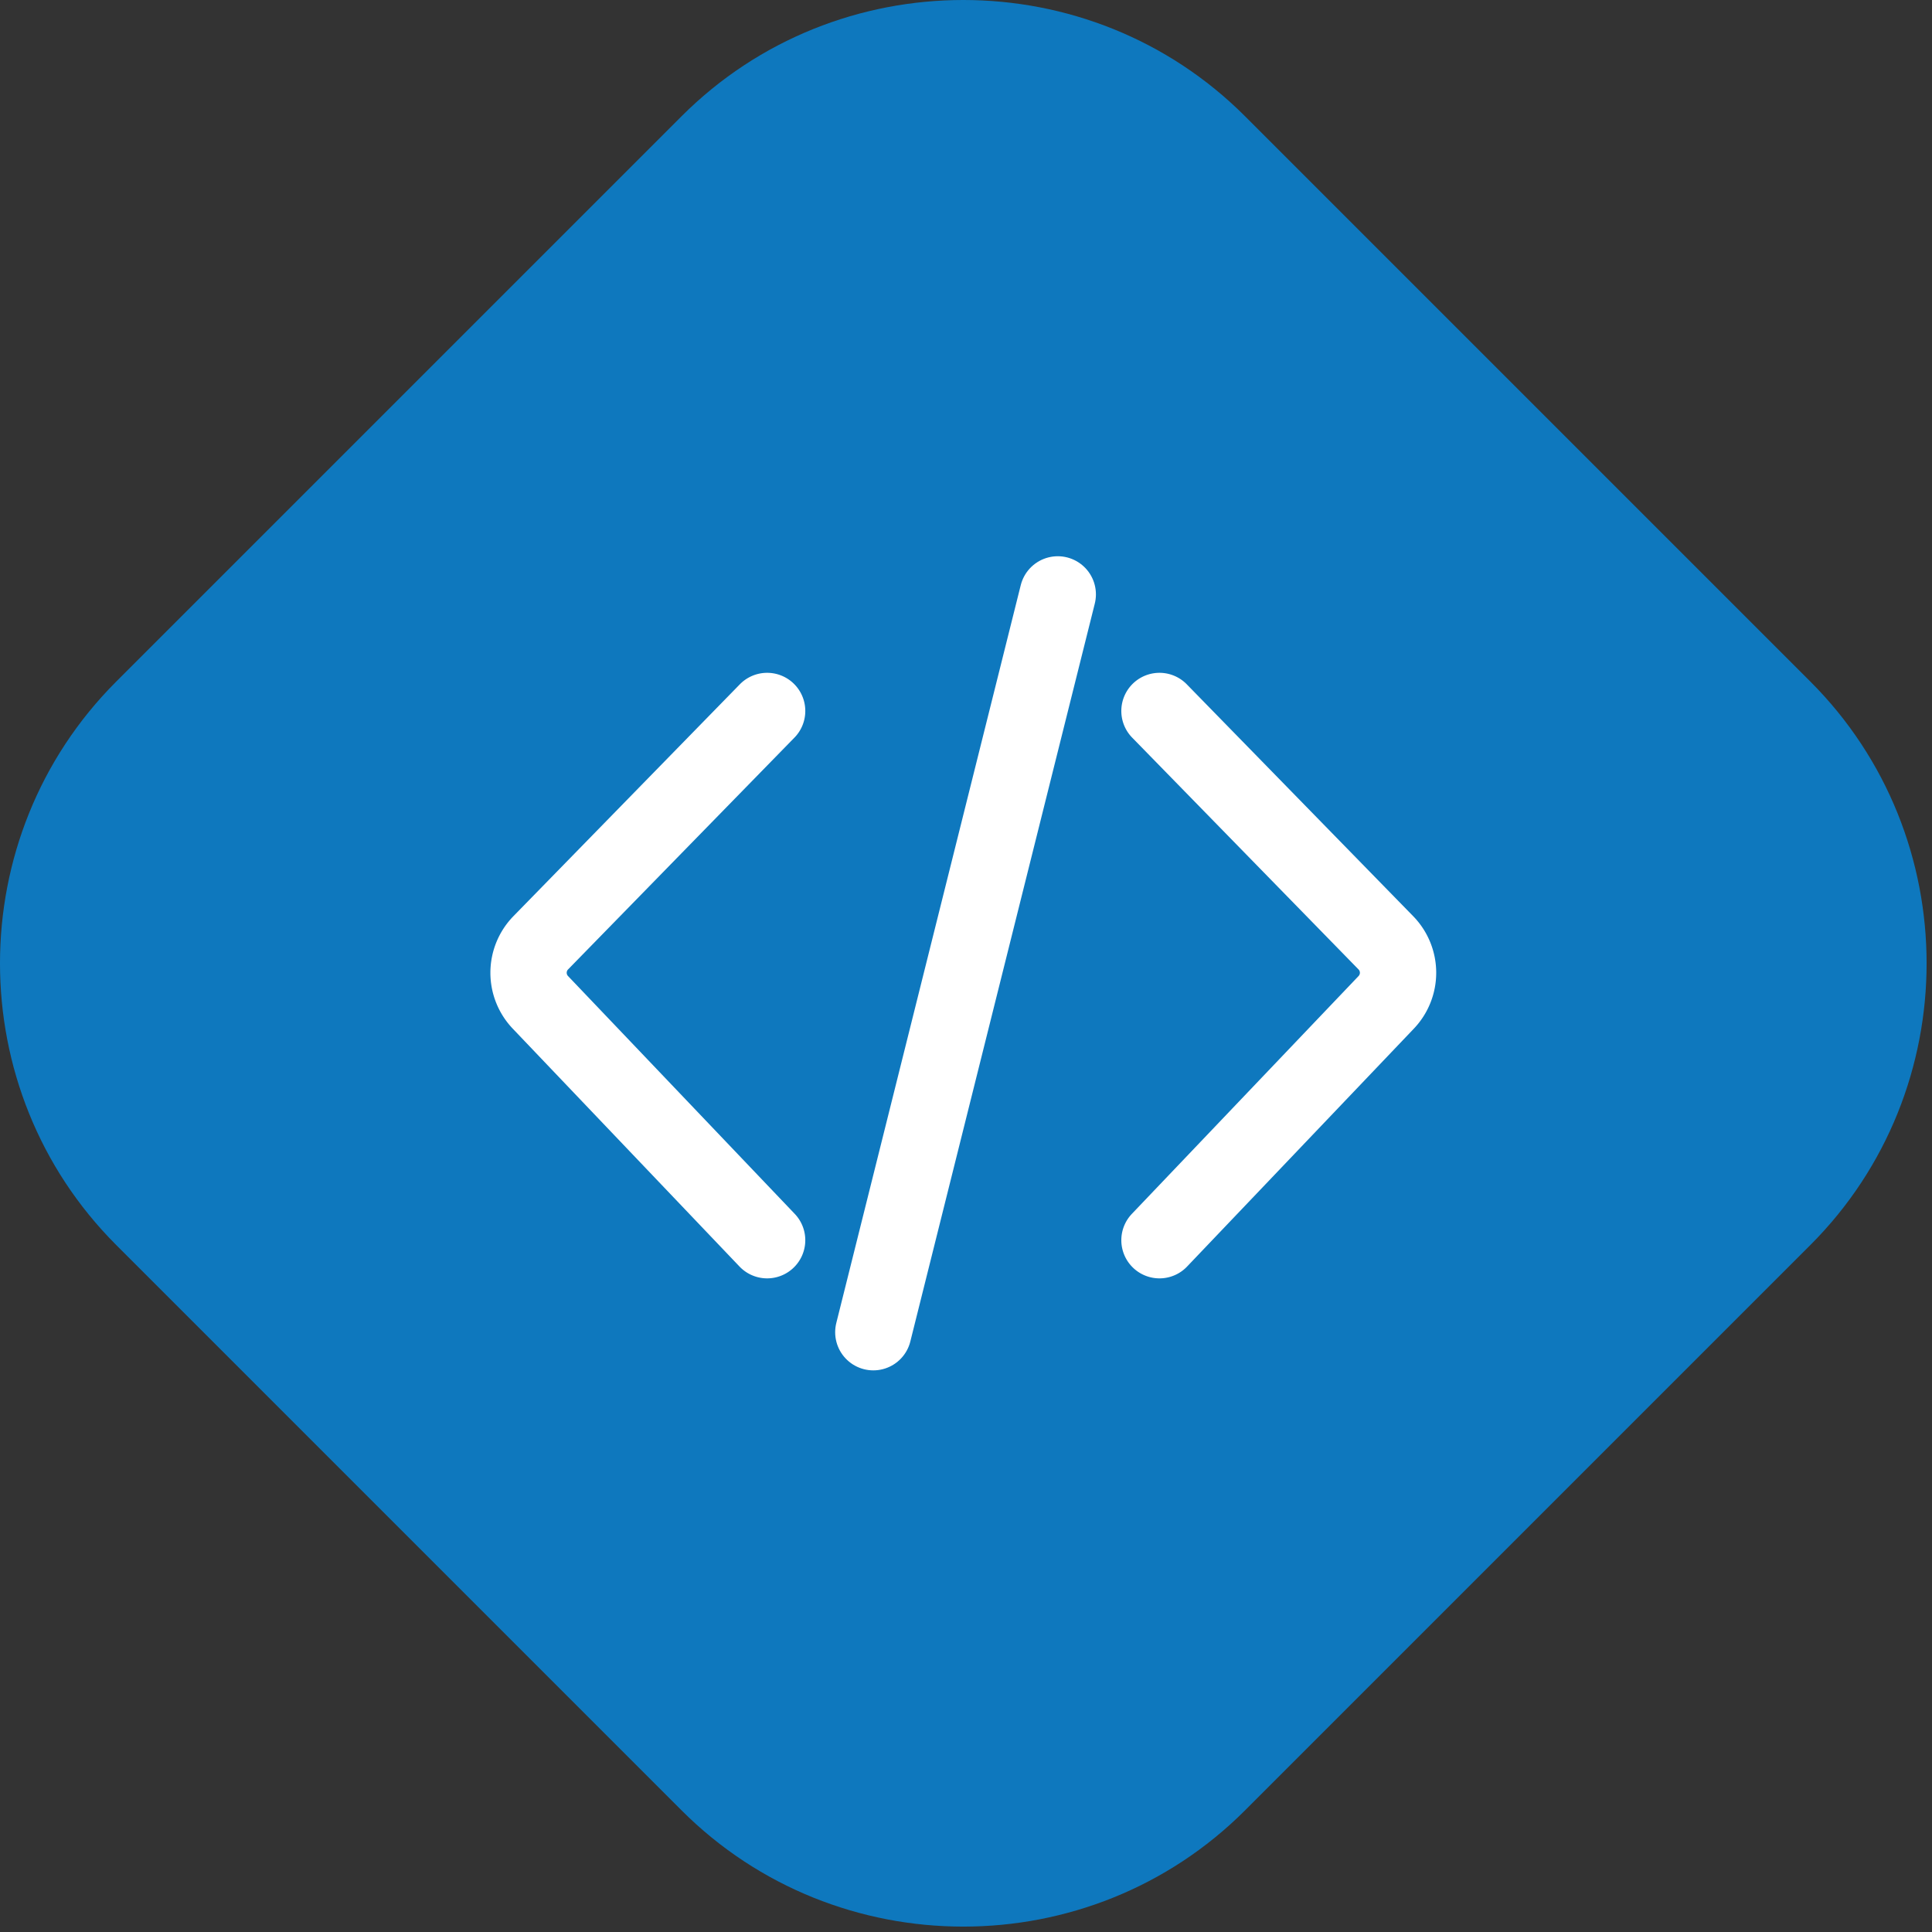
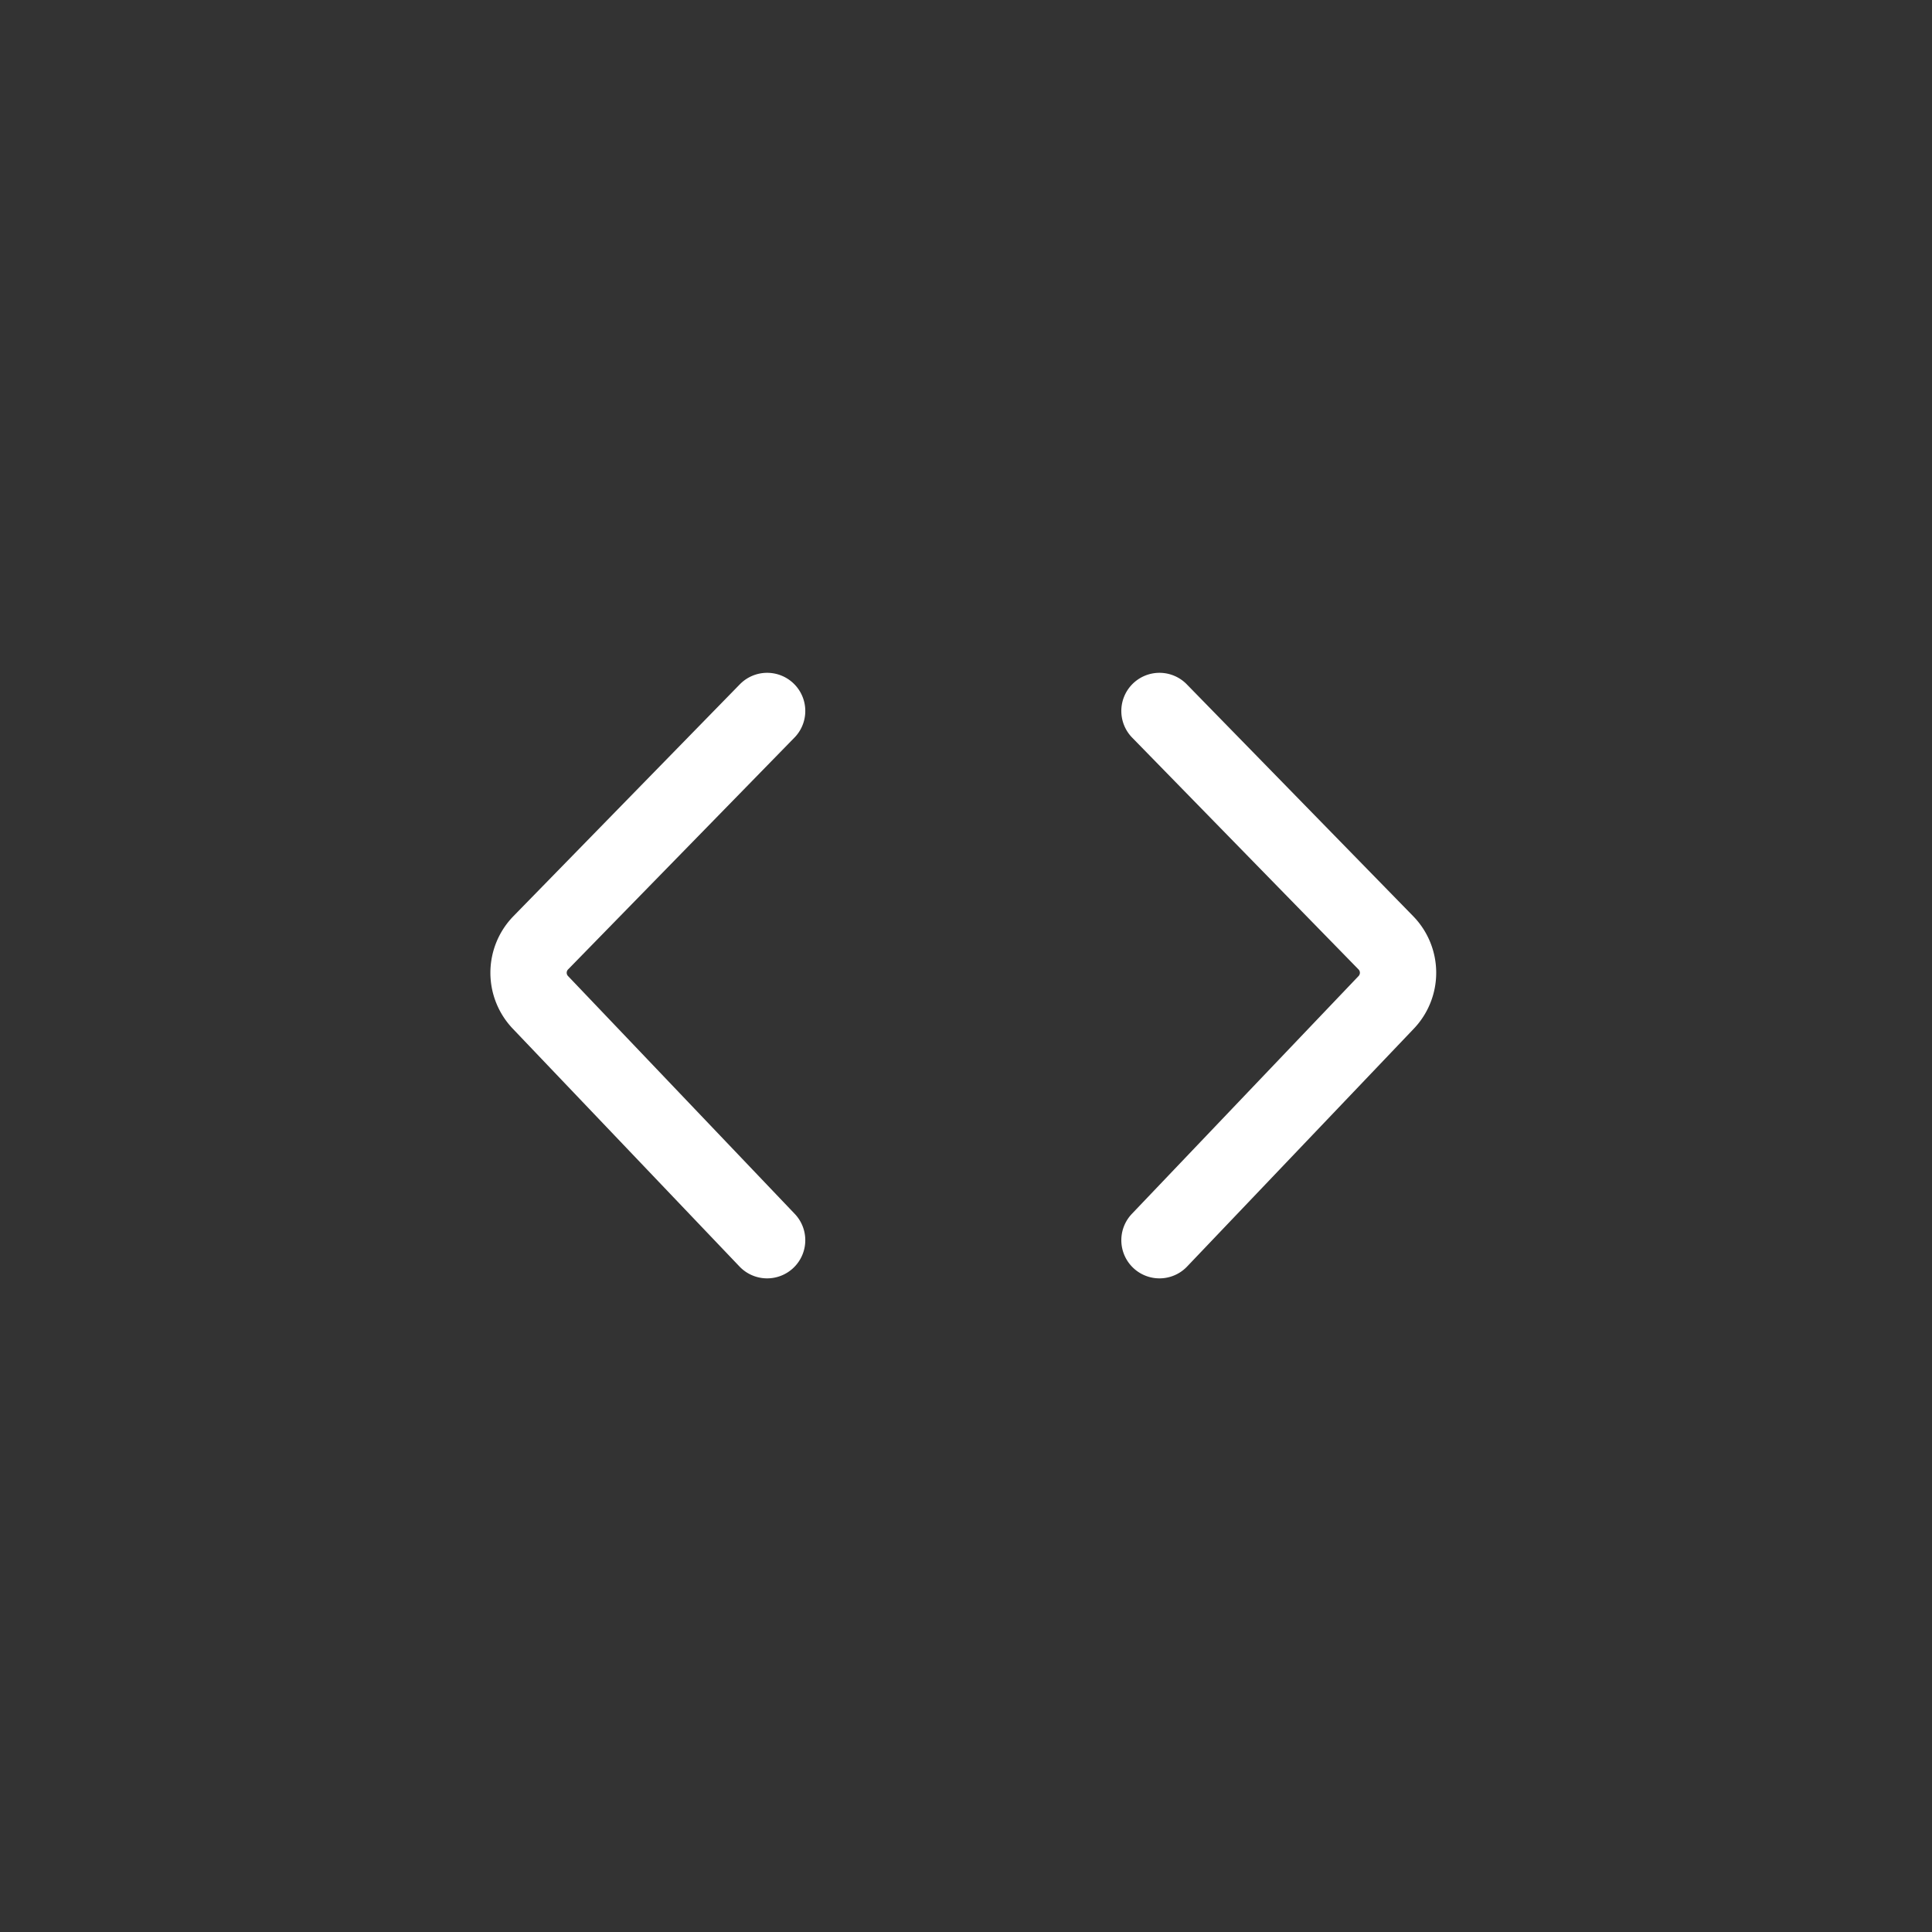
<svg xmlns="http://www.w3.org/2000/svg" viewBox="0 0 291 291" xml:space="preserve" fill-rule="evenodd" clip-rule="evenodd" stroke-linecap="round" stroke-miterlimit="5">
  <rect x="0" y="0" width="291" height="291" fill="#333333" stroke="none" />
-   <path d="M102.667 272.687 17.5 187.519c-23.334-23.334-23.334-61.518 0-84.852l85.167-85.166c23.335-23.335 61.518-23.335 84.853 0l85.166 85.166c23.335 23.334 23.335 61.518 0 84.852l-85.166 85.168c-23.335 23.334-61.518 23.334-84.853 0" fill="#0E78BE" fill-rule="nonzero" />
  <path d="m115.546 107.087-34.098 34.919a6.46 6.46 0 0 0-.053 8.97l34.15 35.825M174.641 107.087l34.098 34.919a6.46 6.46 0 0 1 .053 8.97l-34.15 35.825" fill="none" stroke="#fff" stroke-width="11.494" />
-   <path d="m131.54 200.66 27.782-111.132" fill="none" stroke="#fff" stroke-width="11.493" />
</svg>